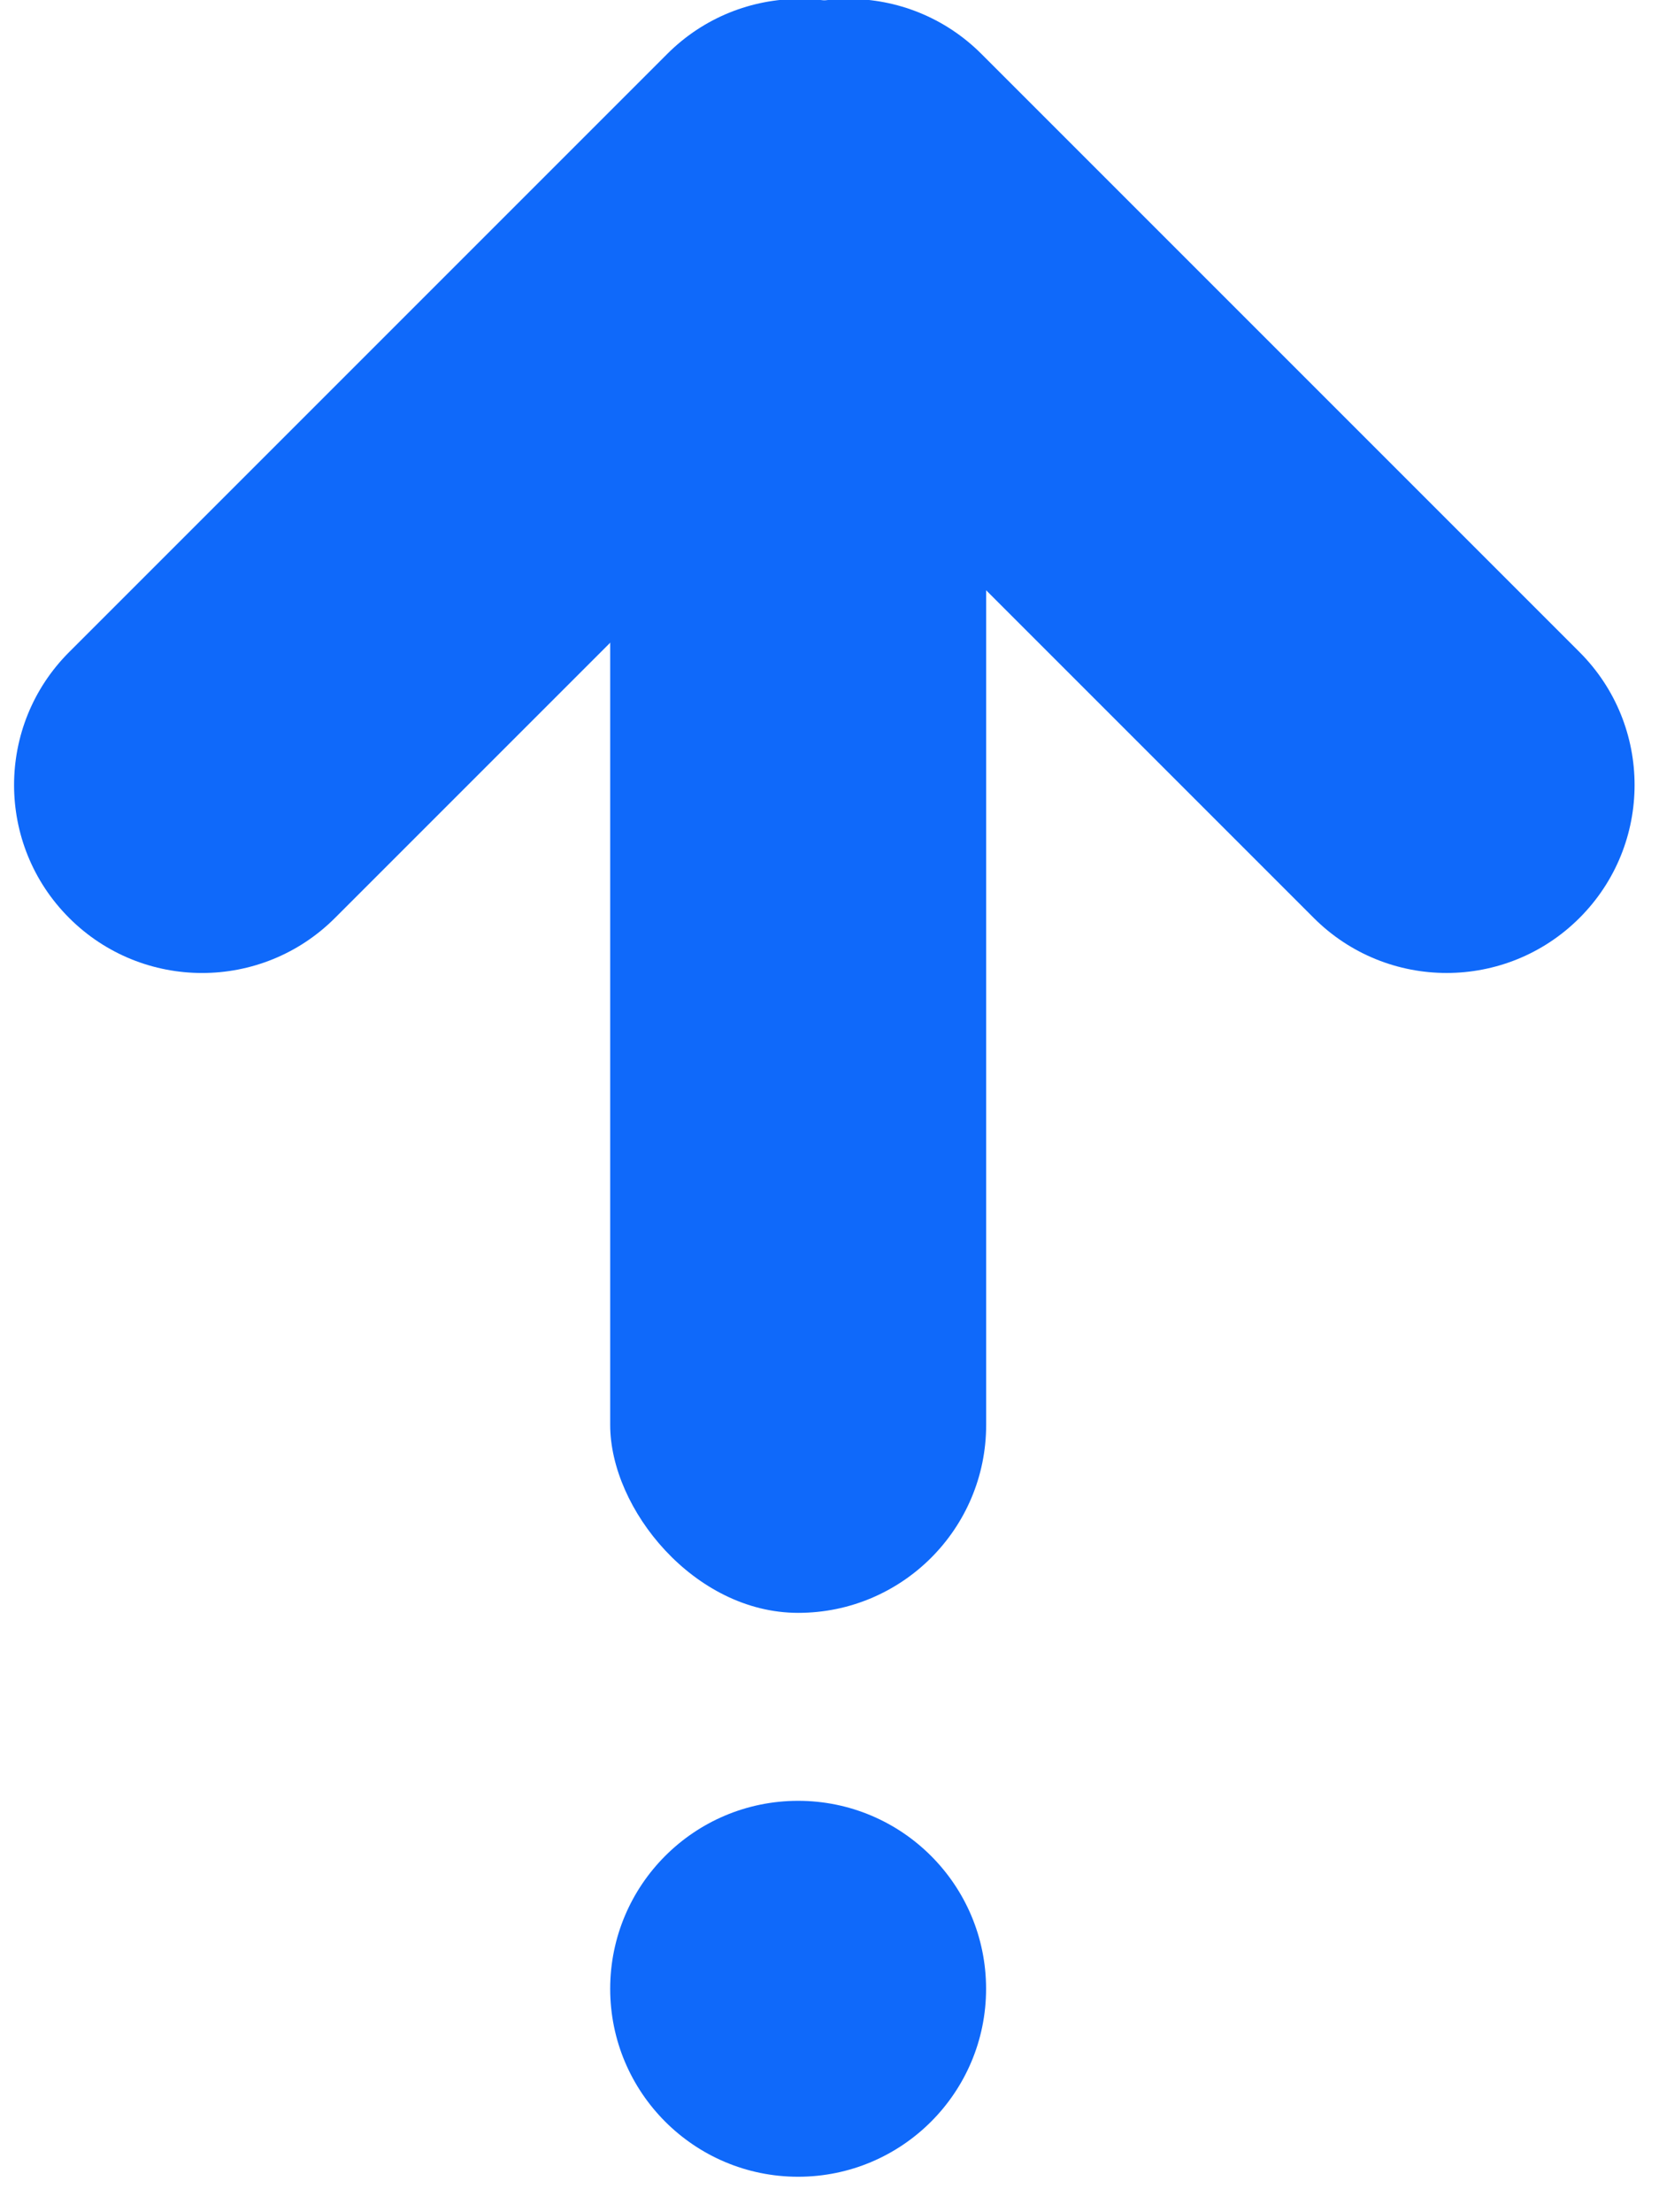
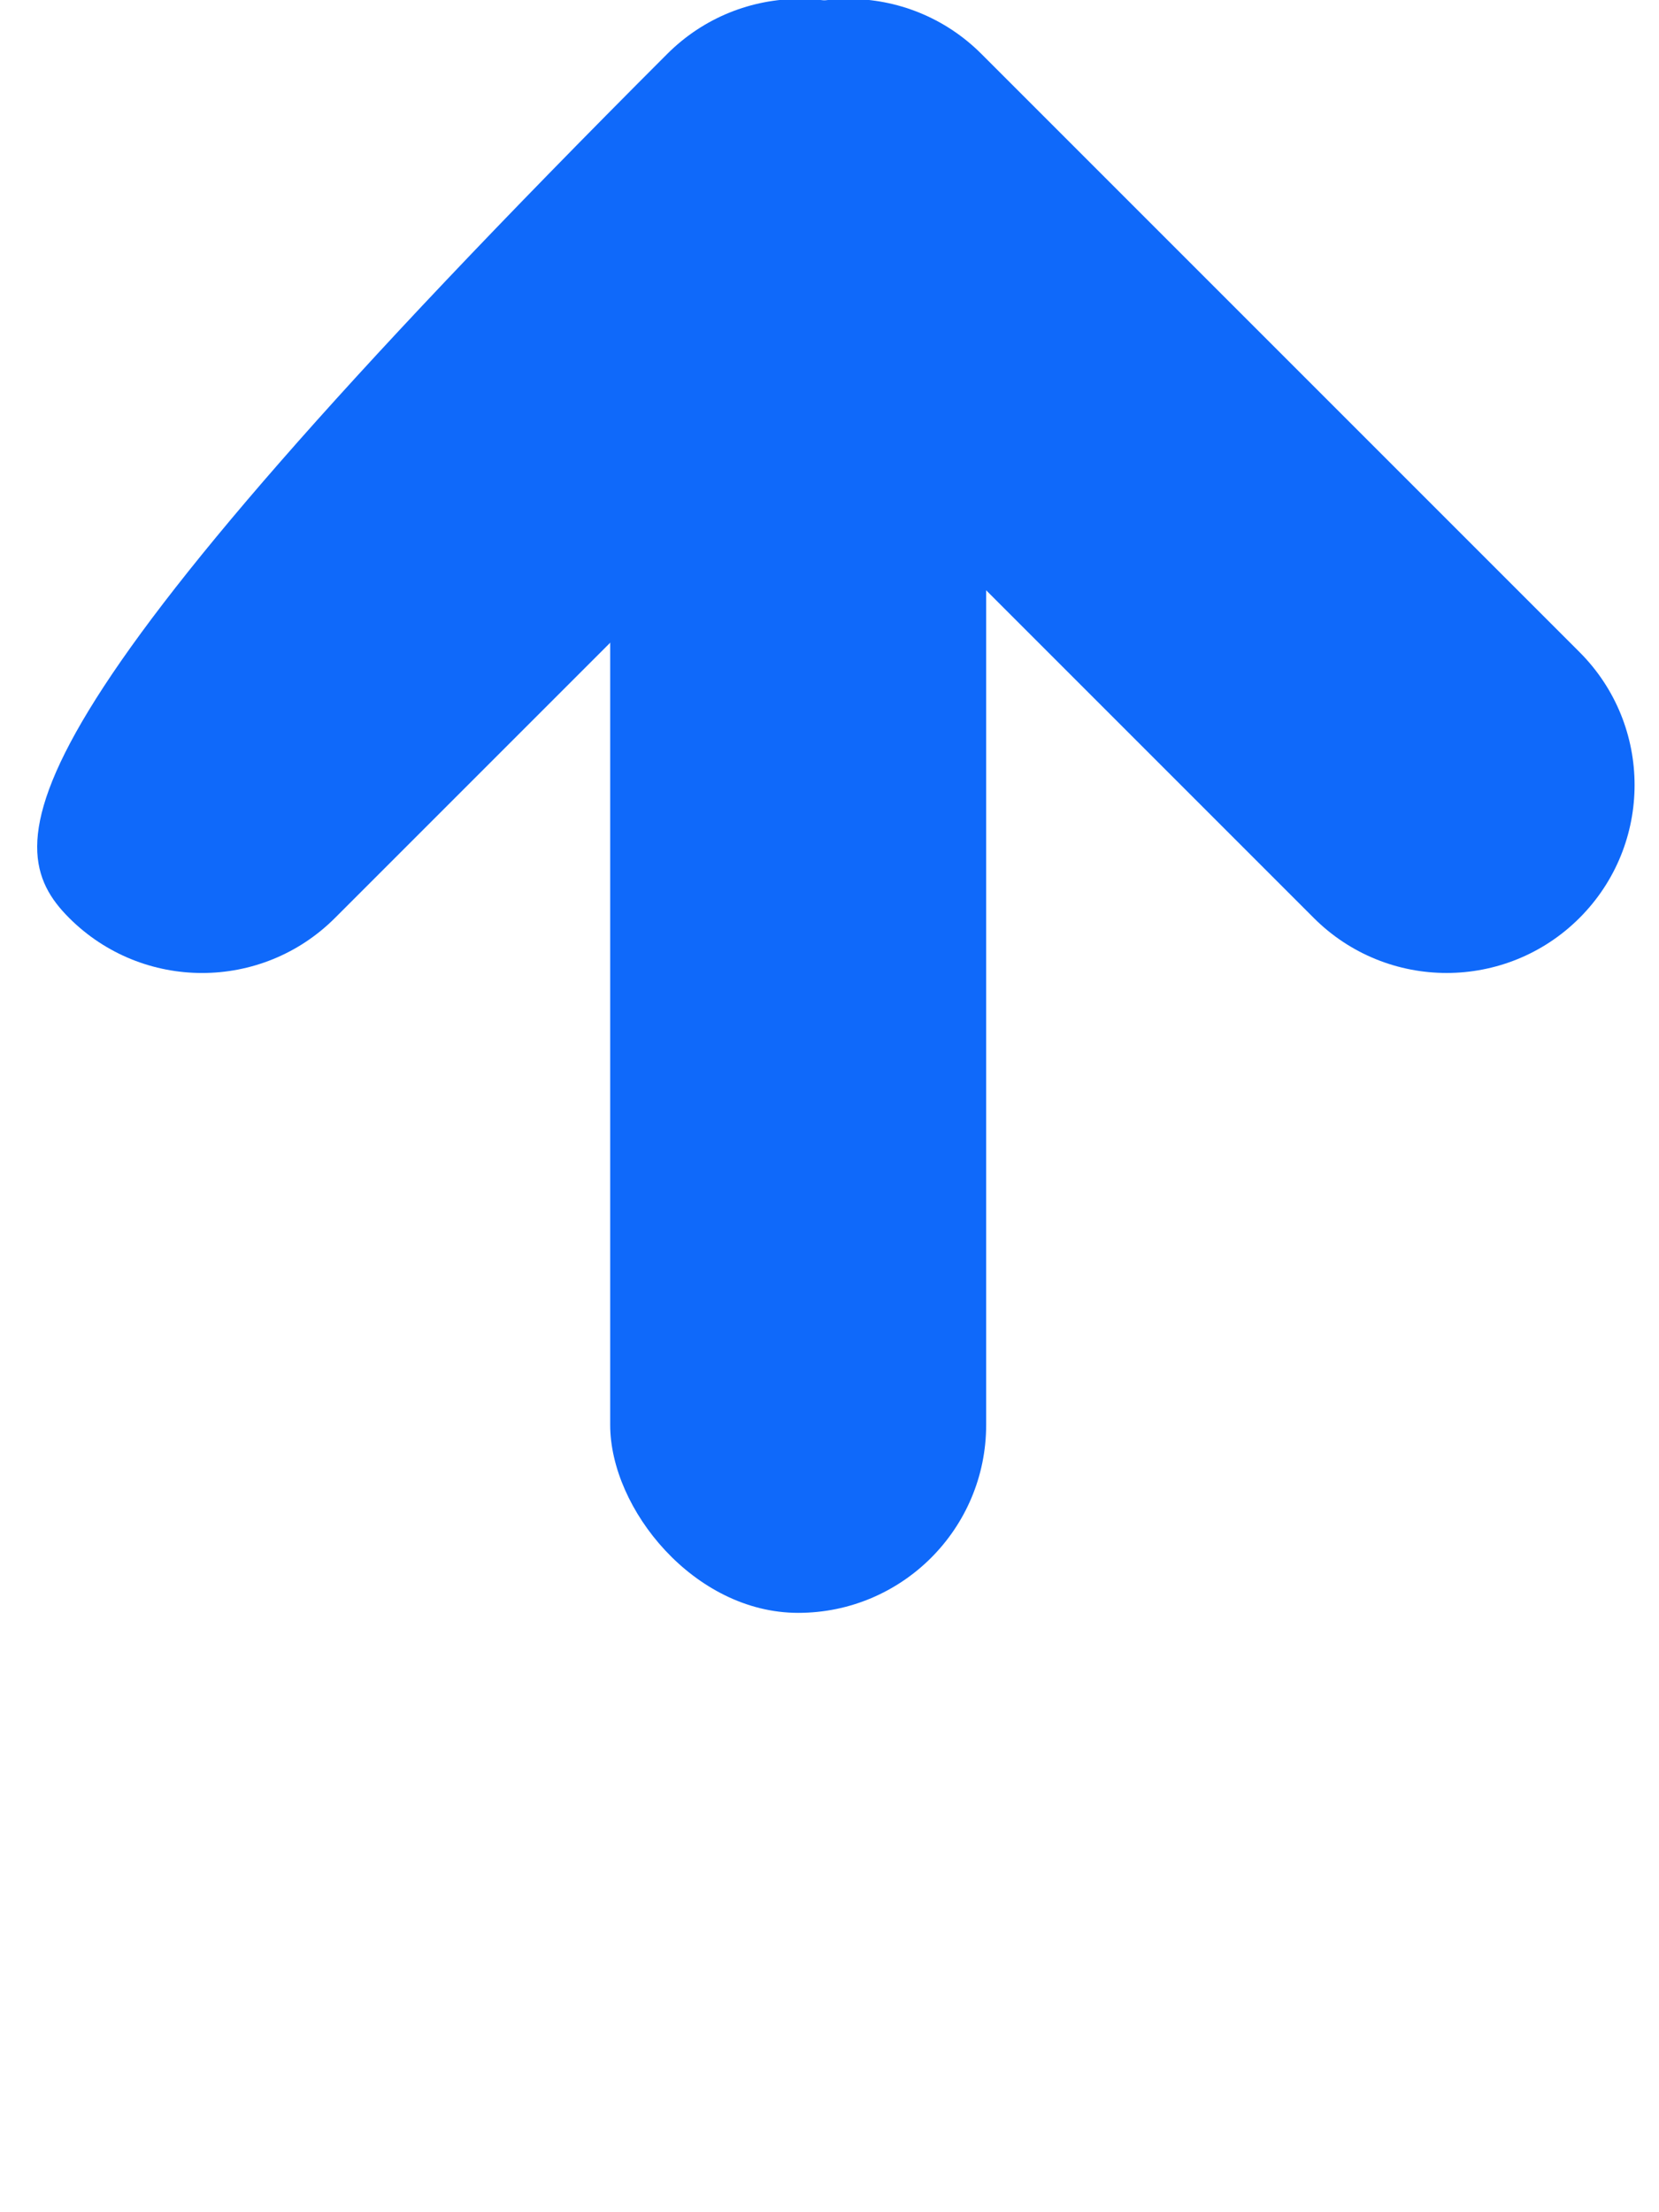
<svg xmlns="http://www.w3.org/2000/svg" width="21px" height="28px" viewBox="0 0 21 28" version="1.1">
  <title>分组</title>
  <desc>Created with Sketch.</desc>
  <g id="页面1" stroke="none" stroke-width="1" fill="none" fill-rule="evenodd">
    <g id="云沙箱检测页面" transform="translate(-1454, -117)" fill="#0F69FA">
      <g id="搜索" transform="translate(403, 103)">
        <g id="分组" transform="translate(1050, 13)">
          <rect id="矩形" x="8.724" y="1.19" width="4.759" height="20.224" rx="2.379" />
          <path d="M15.526,-0.582 C16.84,-0.582 17.905,0.483 17.905,1.797 L17.905,12.504 C17.905,13.818 16.84,14.883 15.526,14.883 C14.212,14.883 13.147,13.818 13.147,12.504 L13.147,1.797 C13.147,0.483 14.212,-0.582 15.526,-0.582 Z" id="矩形-copy" transform="translate(15.526, 7.15) rotate(-45) translate(-15.526, -7.15) " />
-           <path d="M7.343,-0.582 C8.657,-0.582 9.722,0.483 9.722,1.797 L9.722,12.504 C9.722,13.818 8.657,14.883 7.343,14.883 C6.029,14.883 4.963,13.818 4.963,12.504 L4.963,1.797 C4.963,0.483 6.029,-0.582 7.343,-0.582 Z" id="矩形-copy-2" transform="translate(7.343, 7.15) scale(-1, 1) rotate(-45) translate(-7.343, -7.15) " />
-           <circle id="椭圆形" cx="11.103" cy="26.172" r="2.379" />
+           <path d="M7.343,-0.582 C8.657,-0.582 9.722,0.483 9.722,1.797 C9.722,13.818 8.657,14.883 7.343,14.883 C6.029,14.883 4.963,13.818 4.963,12.504 L4.963,1.797 C4.963,0.483 6.029,-0.582 7.343,-0.582 Z" id="矩形-copy-2" transform="translate(7.343, 7.15) scale(-1, 1) rotate(-45) translate(-7.343, -7.15) " />
        </g>
      </g>
    </g>
  </g>
</svg>